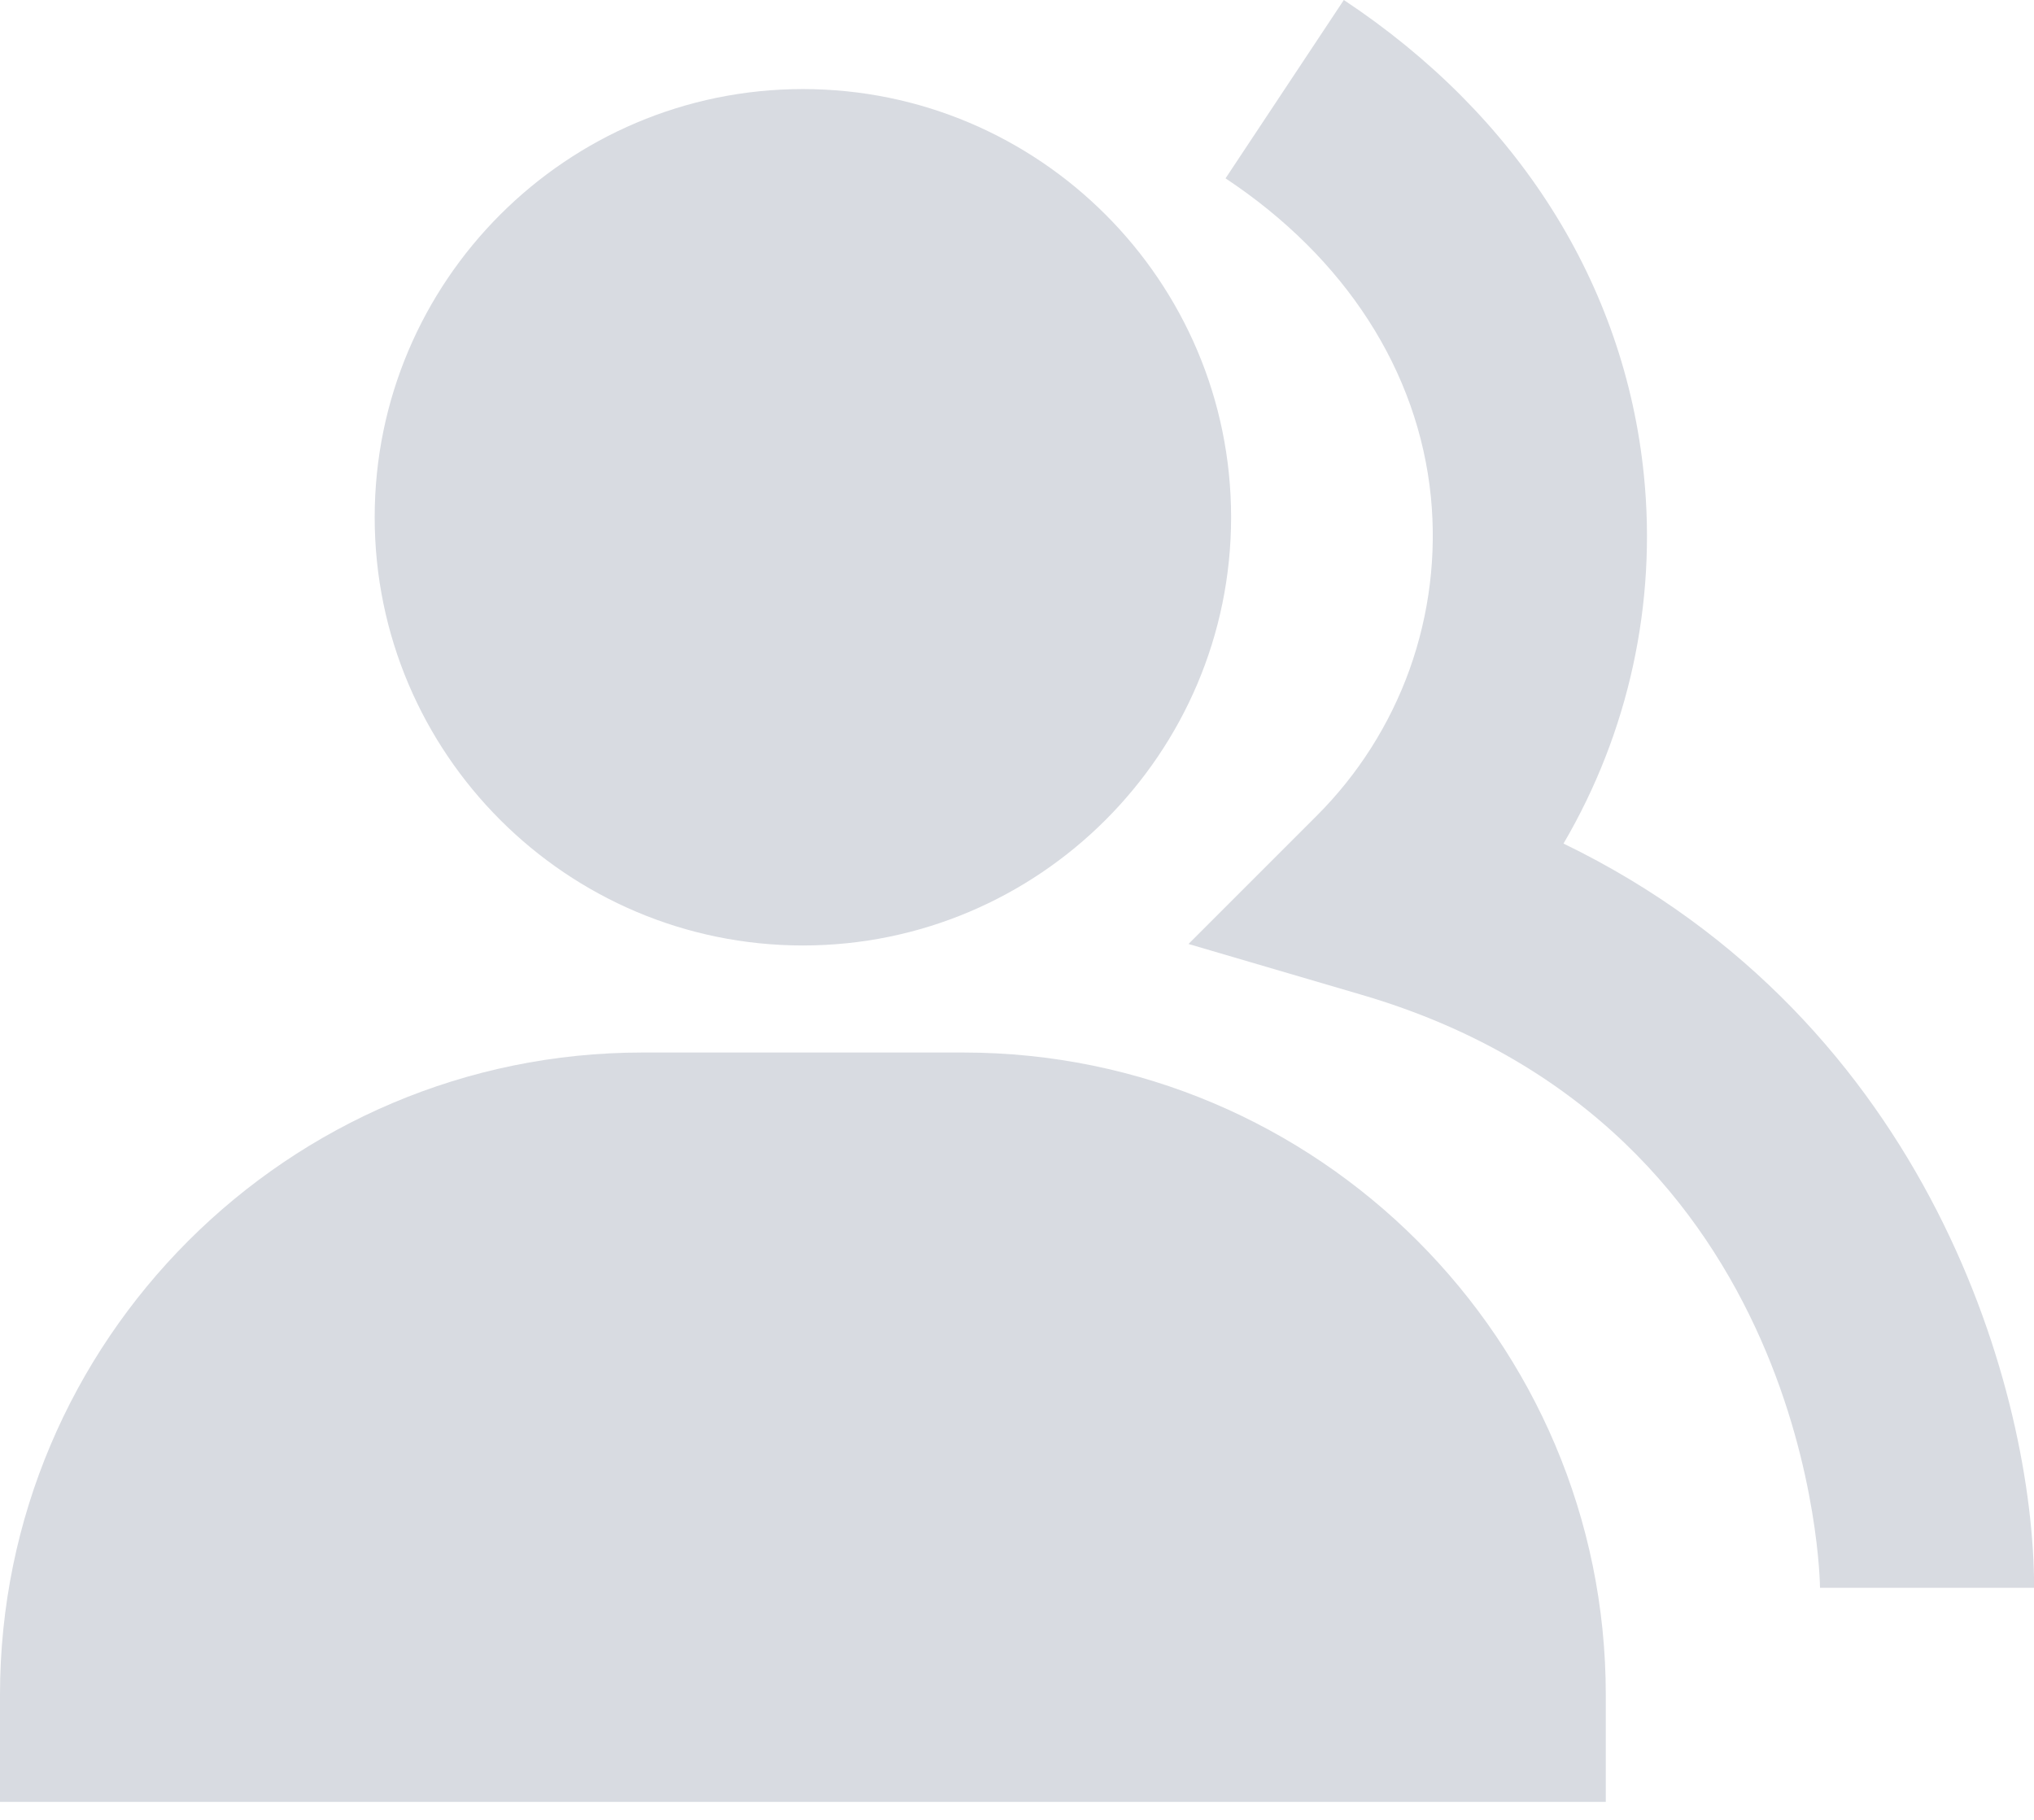
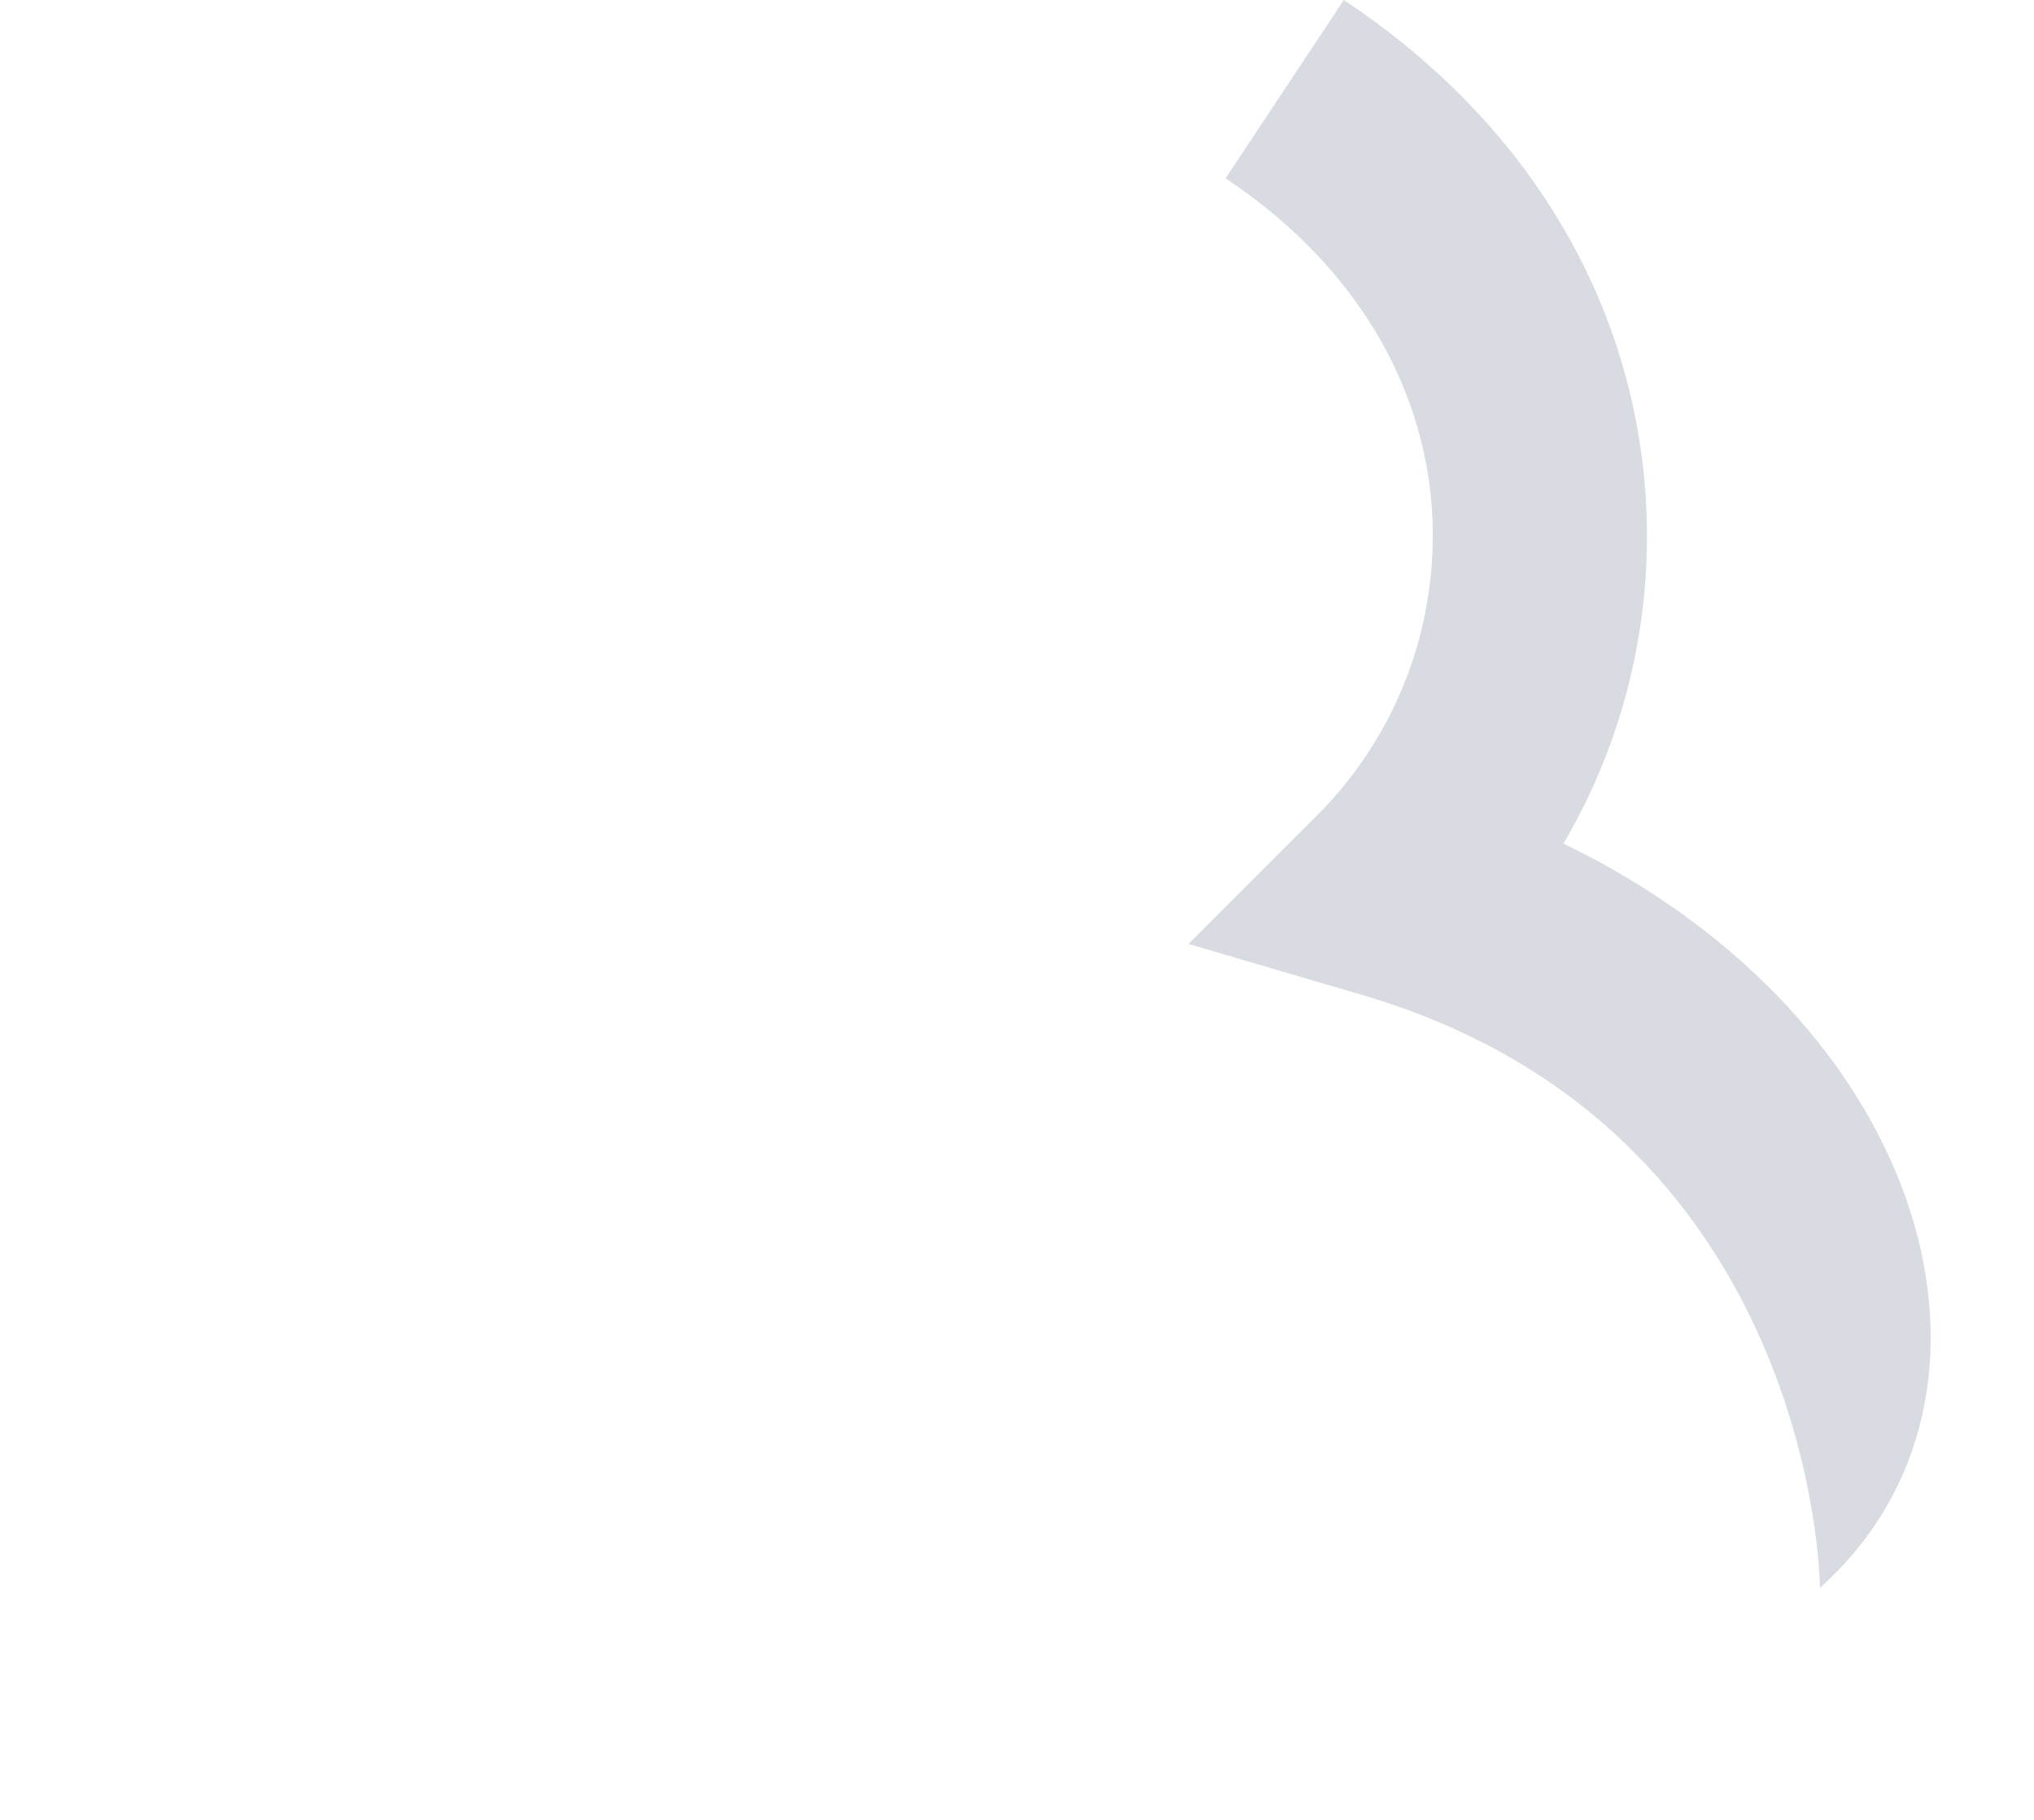
<svg xmlns="http://www.w3.org/2000/svg" width="19" height="17" viewBox="0 0 19 17" fill="none">
-   <path d="M7.5 8.832C9.706 8.832 11.5 7.038 11.5 4.832C11.5 2.626 9.706 0.832 7.5 0.832C5.294 0.832 3.5 2.626 3.5 4.832C3.5 7.038 5.294 8.832 7.5 8.832ZM9 9.832H6C2.691 9.832 0 12.523 0 15.832V16.832H15V15.832C15 12.523 12.309 9.832 9 9.832Z" fill="#D8DBE1" />
-   <path d="M14.605 7.88C15.214 6.842 15.477 5.637 15.356 4.44C15.177 2.656 14.181 1.079 12.553 0L11.448 1.666C12.567 2.408 13.248 3.465 13.366 4.64C13.42 5.186 13.352 5.737 13.167 6.254C12.981 6.771 12.683 7.239 12.294 7.626L11.102 8.818L12.72 9.293C16.952 10.533 17.001 14.789 17.001 14.832H19.001C19.001 13.043 18.045 9.547 14.605 7.88Z" fill="#D8DBE1" />
+   <path d="M14.605 7.88C15.214 6.842 15.477 5.637 15.356 4.44C15.177 2.656 14.181 1.079 12.553 0L11.448 1.666C12.567 2.408 13.248 3.465 13.366 4.64C13.42 5.186 13.352 5.737 13.167 6.254C12.981 6.771 12.683 7.239 12.294 7.626L11.102 8.818L12.72 9.293C16.952 10.533 17.001 14.789 17.001 14.832C19.001 13.043 18.045 9.547 14.605 7.88Z" fill="#D8DBE1" />
</svg>